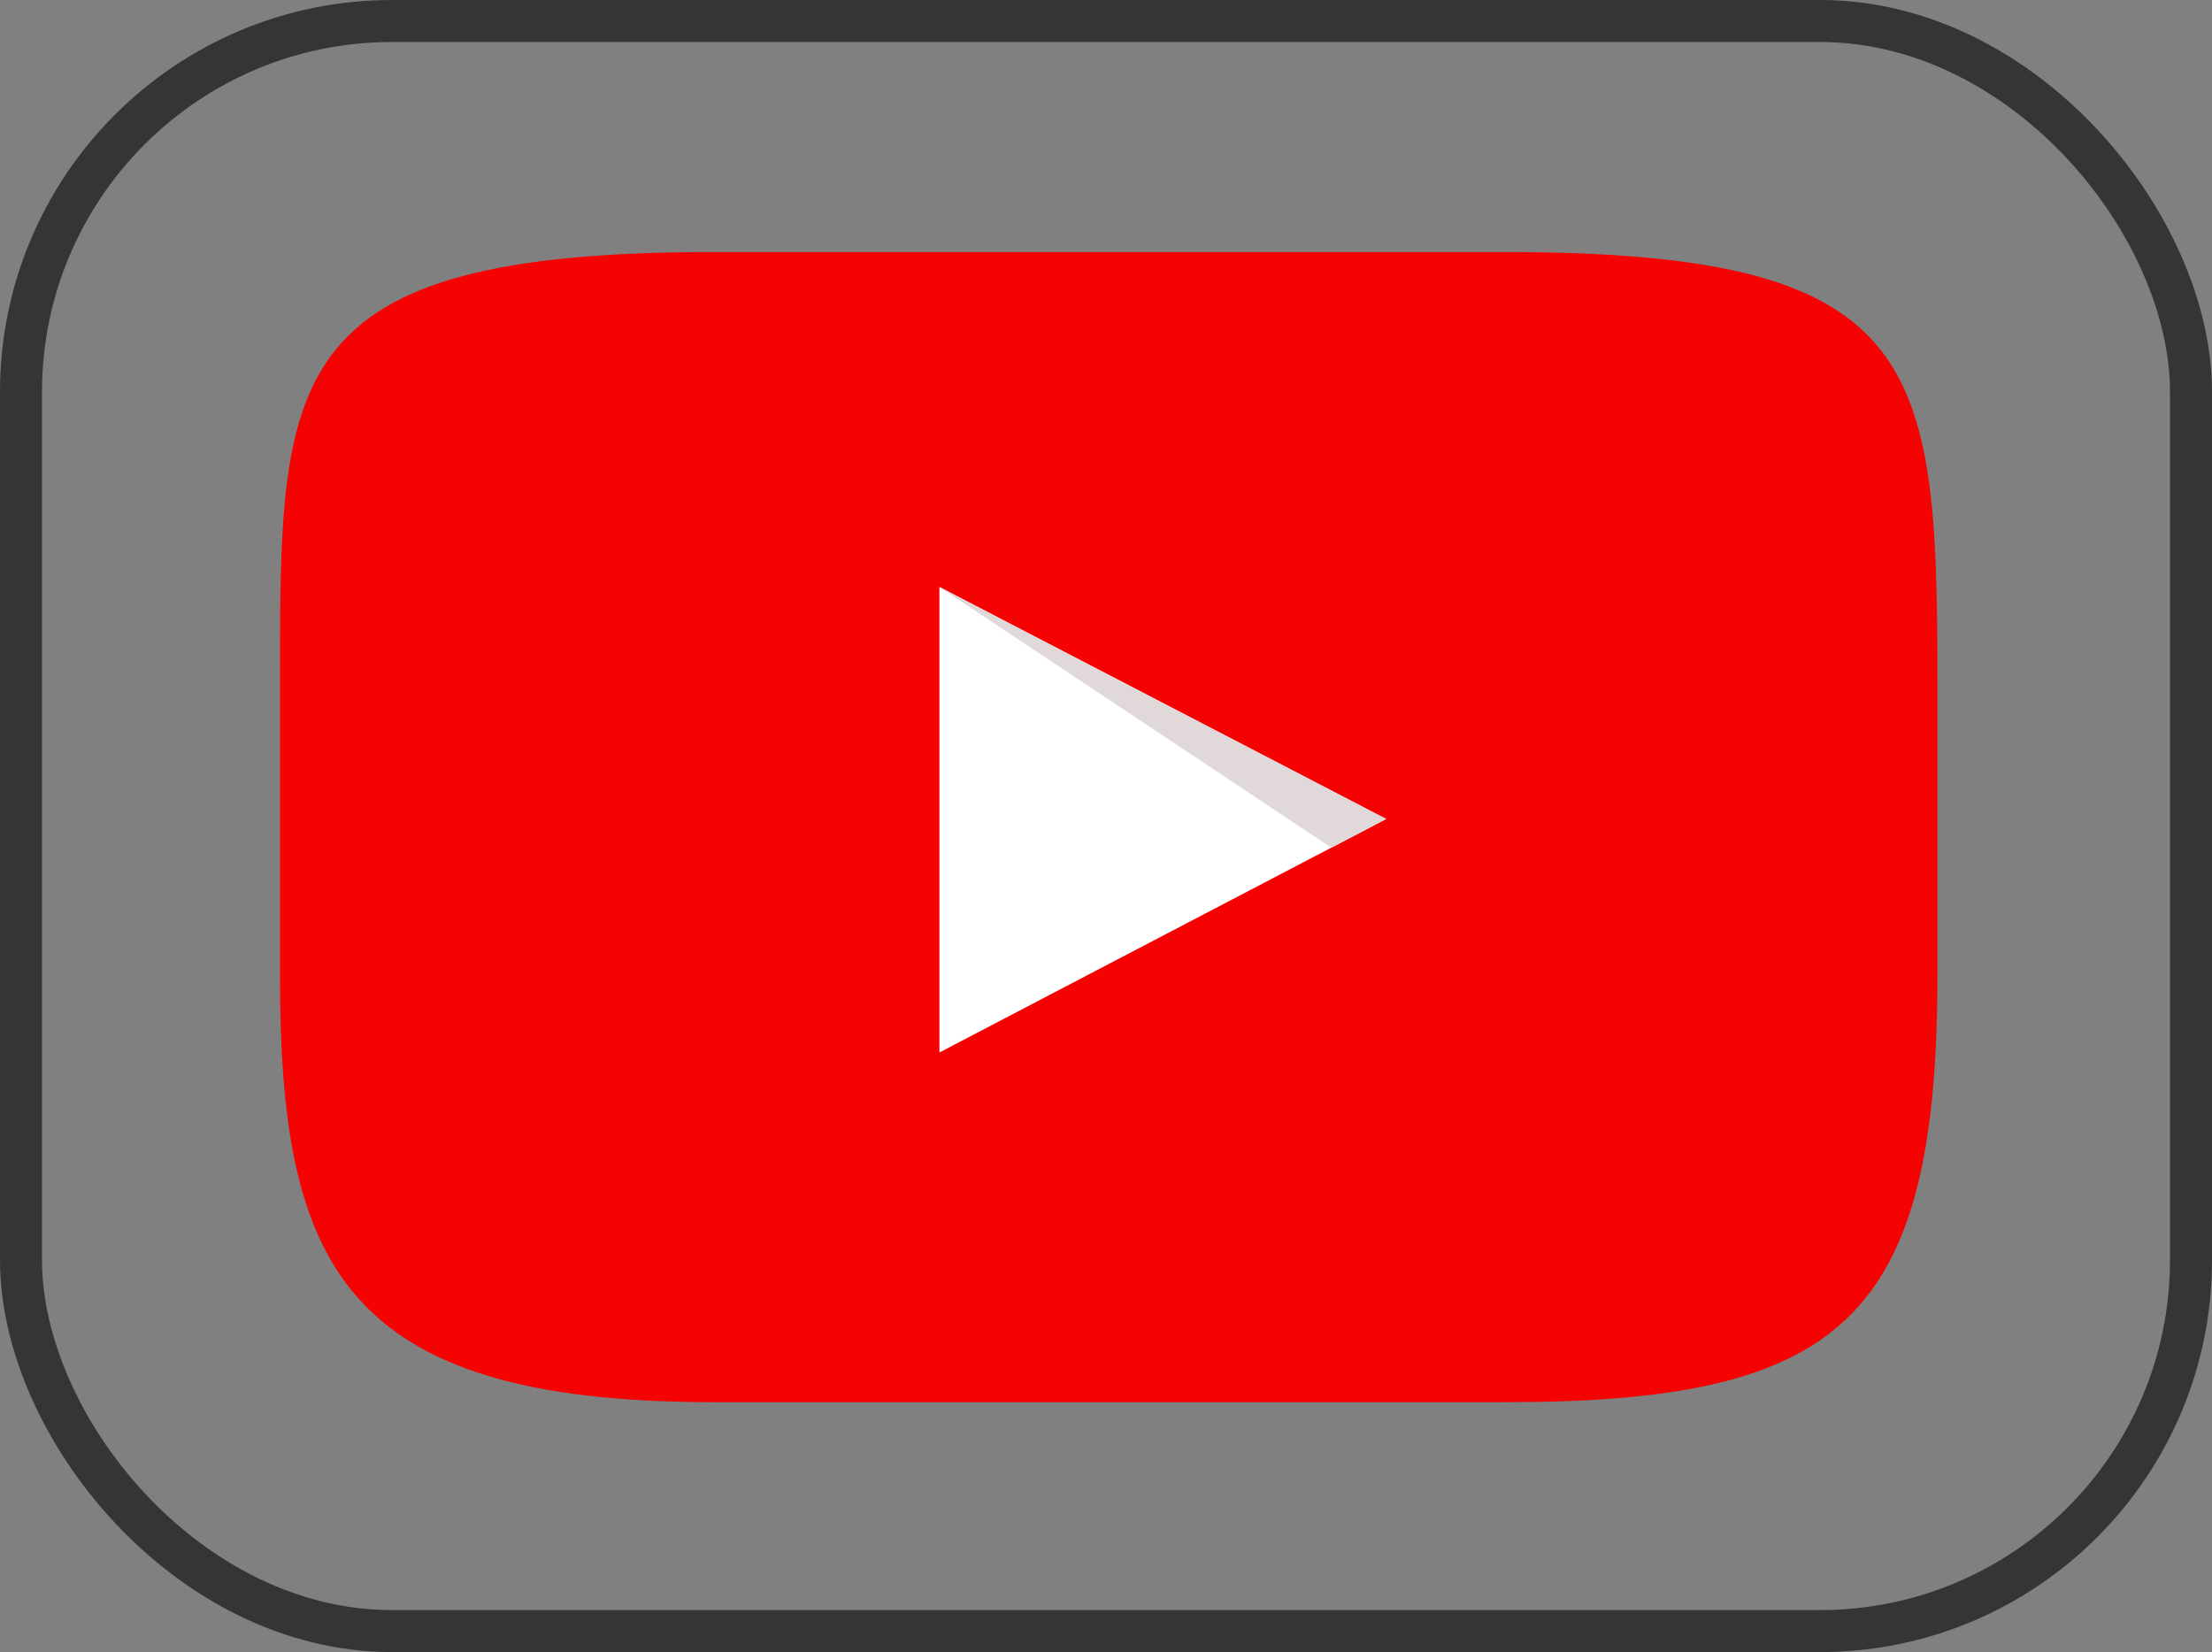
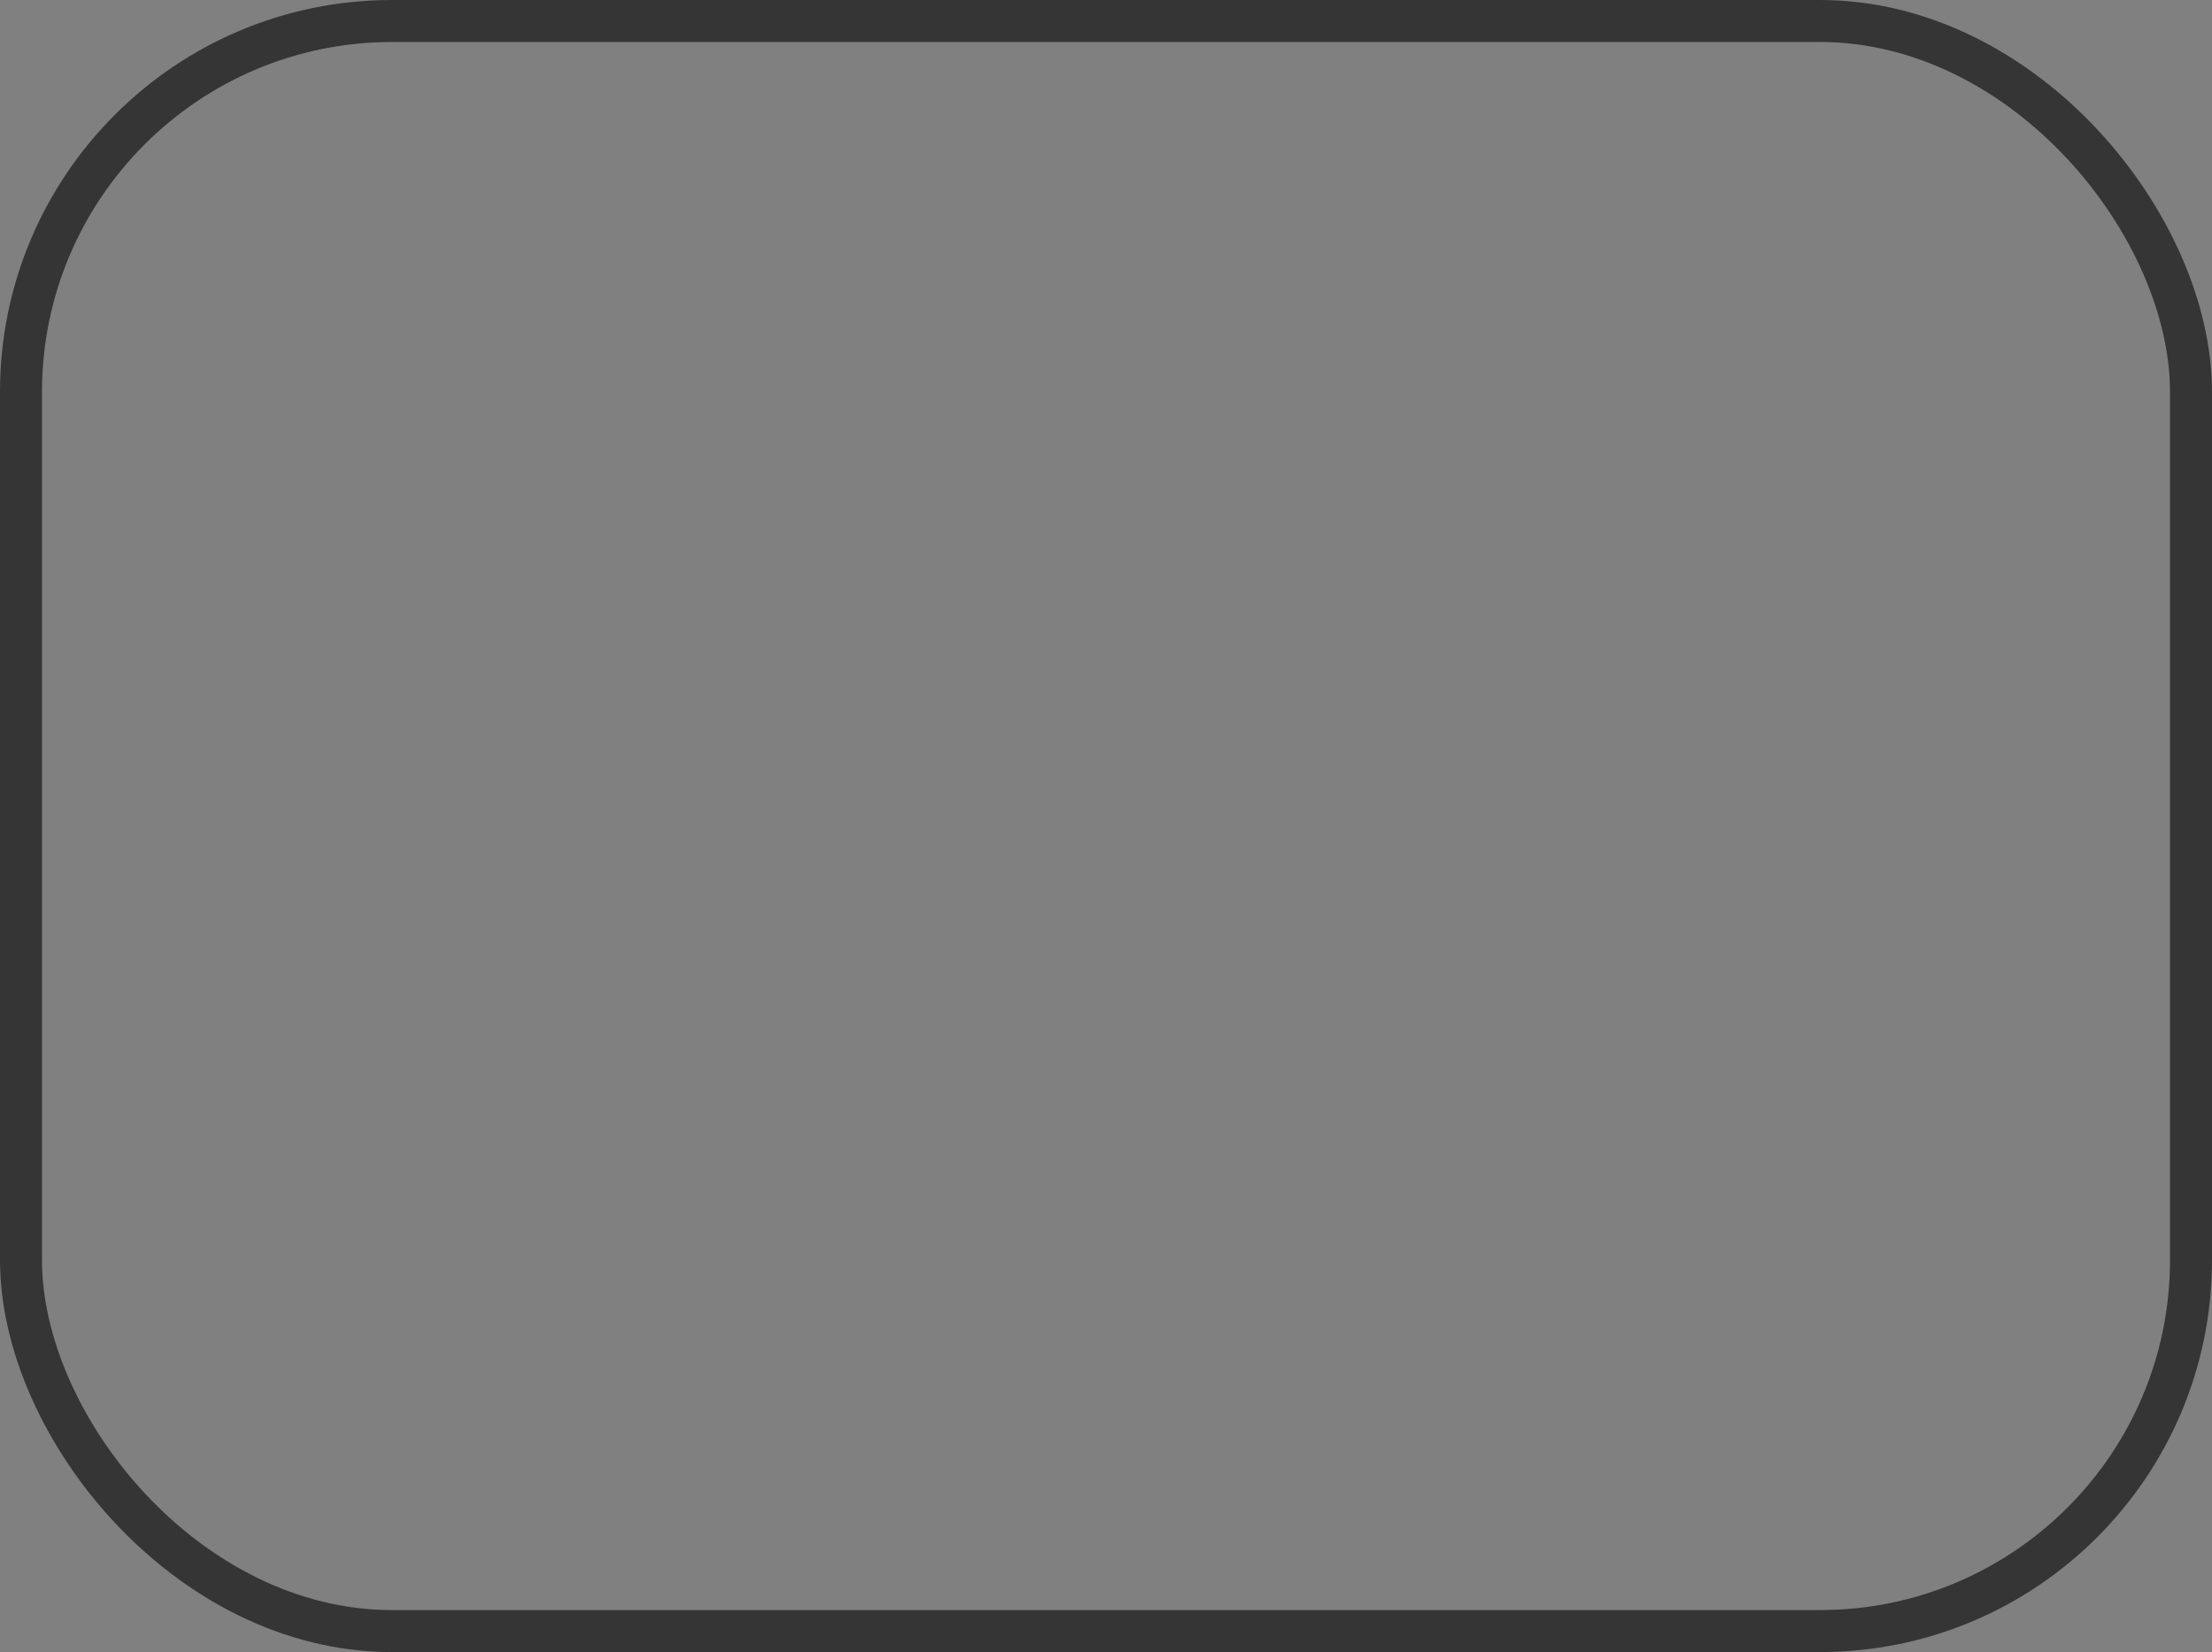
<svg xmlns="http://www.w3.org/2000/svg" width="79" height="59" viewBox="0 0 79 59">
  <rect x="0" y="0" width="79" height="59" fill="#808080" stroke="none" />
  <defs>
    <clipPath id="clip-path">
-       <path id="Trazado_85" data-name="Trazado 85" d="M15.466,0C0,0,0,4.406,0,15.241v10.59C0,36.137,2.19,41.074,15.466,41.074H43.727c11.991,0,15.466-2.886,15.466-15.242V15.241C59.194,3.836,58.609,0,43.727,0Z" transform="translate(0 0.001)" fill="#f50202" />
-     </clipPath>
+       </clipPath>
    <clipPath id="clip-path-2">
-       <rect id="Rectángulo_87" data-name="Rectángulo 87" width="59.194" height="41.074" fill="none" />
-     </clipPath>
+       </clipPath>
  </defs>
  <g id="Grupo_473" data-name="Grupo 473" transform="translate(-1066 -480)">
    <g id="YOUTUBE" transform="translate(1076 489)">
      <g id="Grupo_276" data-name="Grupo 276">
        <g id="Grupo_275" data-name="Grupo 275" clip-path="url(#clip-path)">
          <rect id="Rectángulo_86" data-name="Rectángulo 86" width="59.194" height="41.075" transform="translate(0 0)" fill="#f50202" />
        </g>
      </g>
      <g id="Grupo_278" data-name="Grupo 278" transform="translate(0 0.001)">
        <g id="Grupo_277" data-name="Grupo 277" clip-path="url(#clip-path-2)">
-           <path id="Trazado_86" data-name="Trazado 86" d="M32.6,16.559l15.955,8.285L32.6,33.183Z" transform="translate(-9.049 -4.597)" fill="#fff" />
          <path id="Trazado_87" data-name="Trazado 87" d="M46.6,25.868l-14-9.311,15.955,8.285Z" transform="translate(-9.049 -4.596)" fill="#e1d8d9" />
        </g>
      </g>
    </g>
    <g id="Rectángulo_205" data-name="Rectángulo 205" transform="translate(1066 480)" fill="none" stroke="#353535" stroke-width="1.5">
-       <rect width="79" height="59" rx="14" stroke="none" />
      <rect x="0.75" y="0.75" width="77.5" height="57.5" rx="13.25" fill="none" />
    </g>
  </g>
</svg>